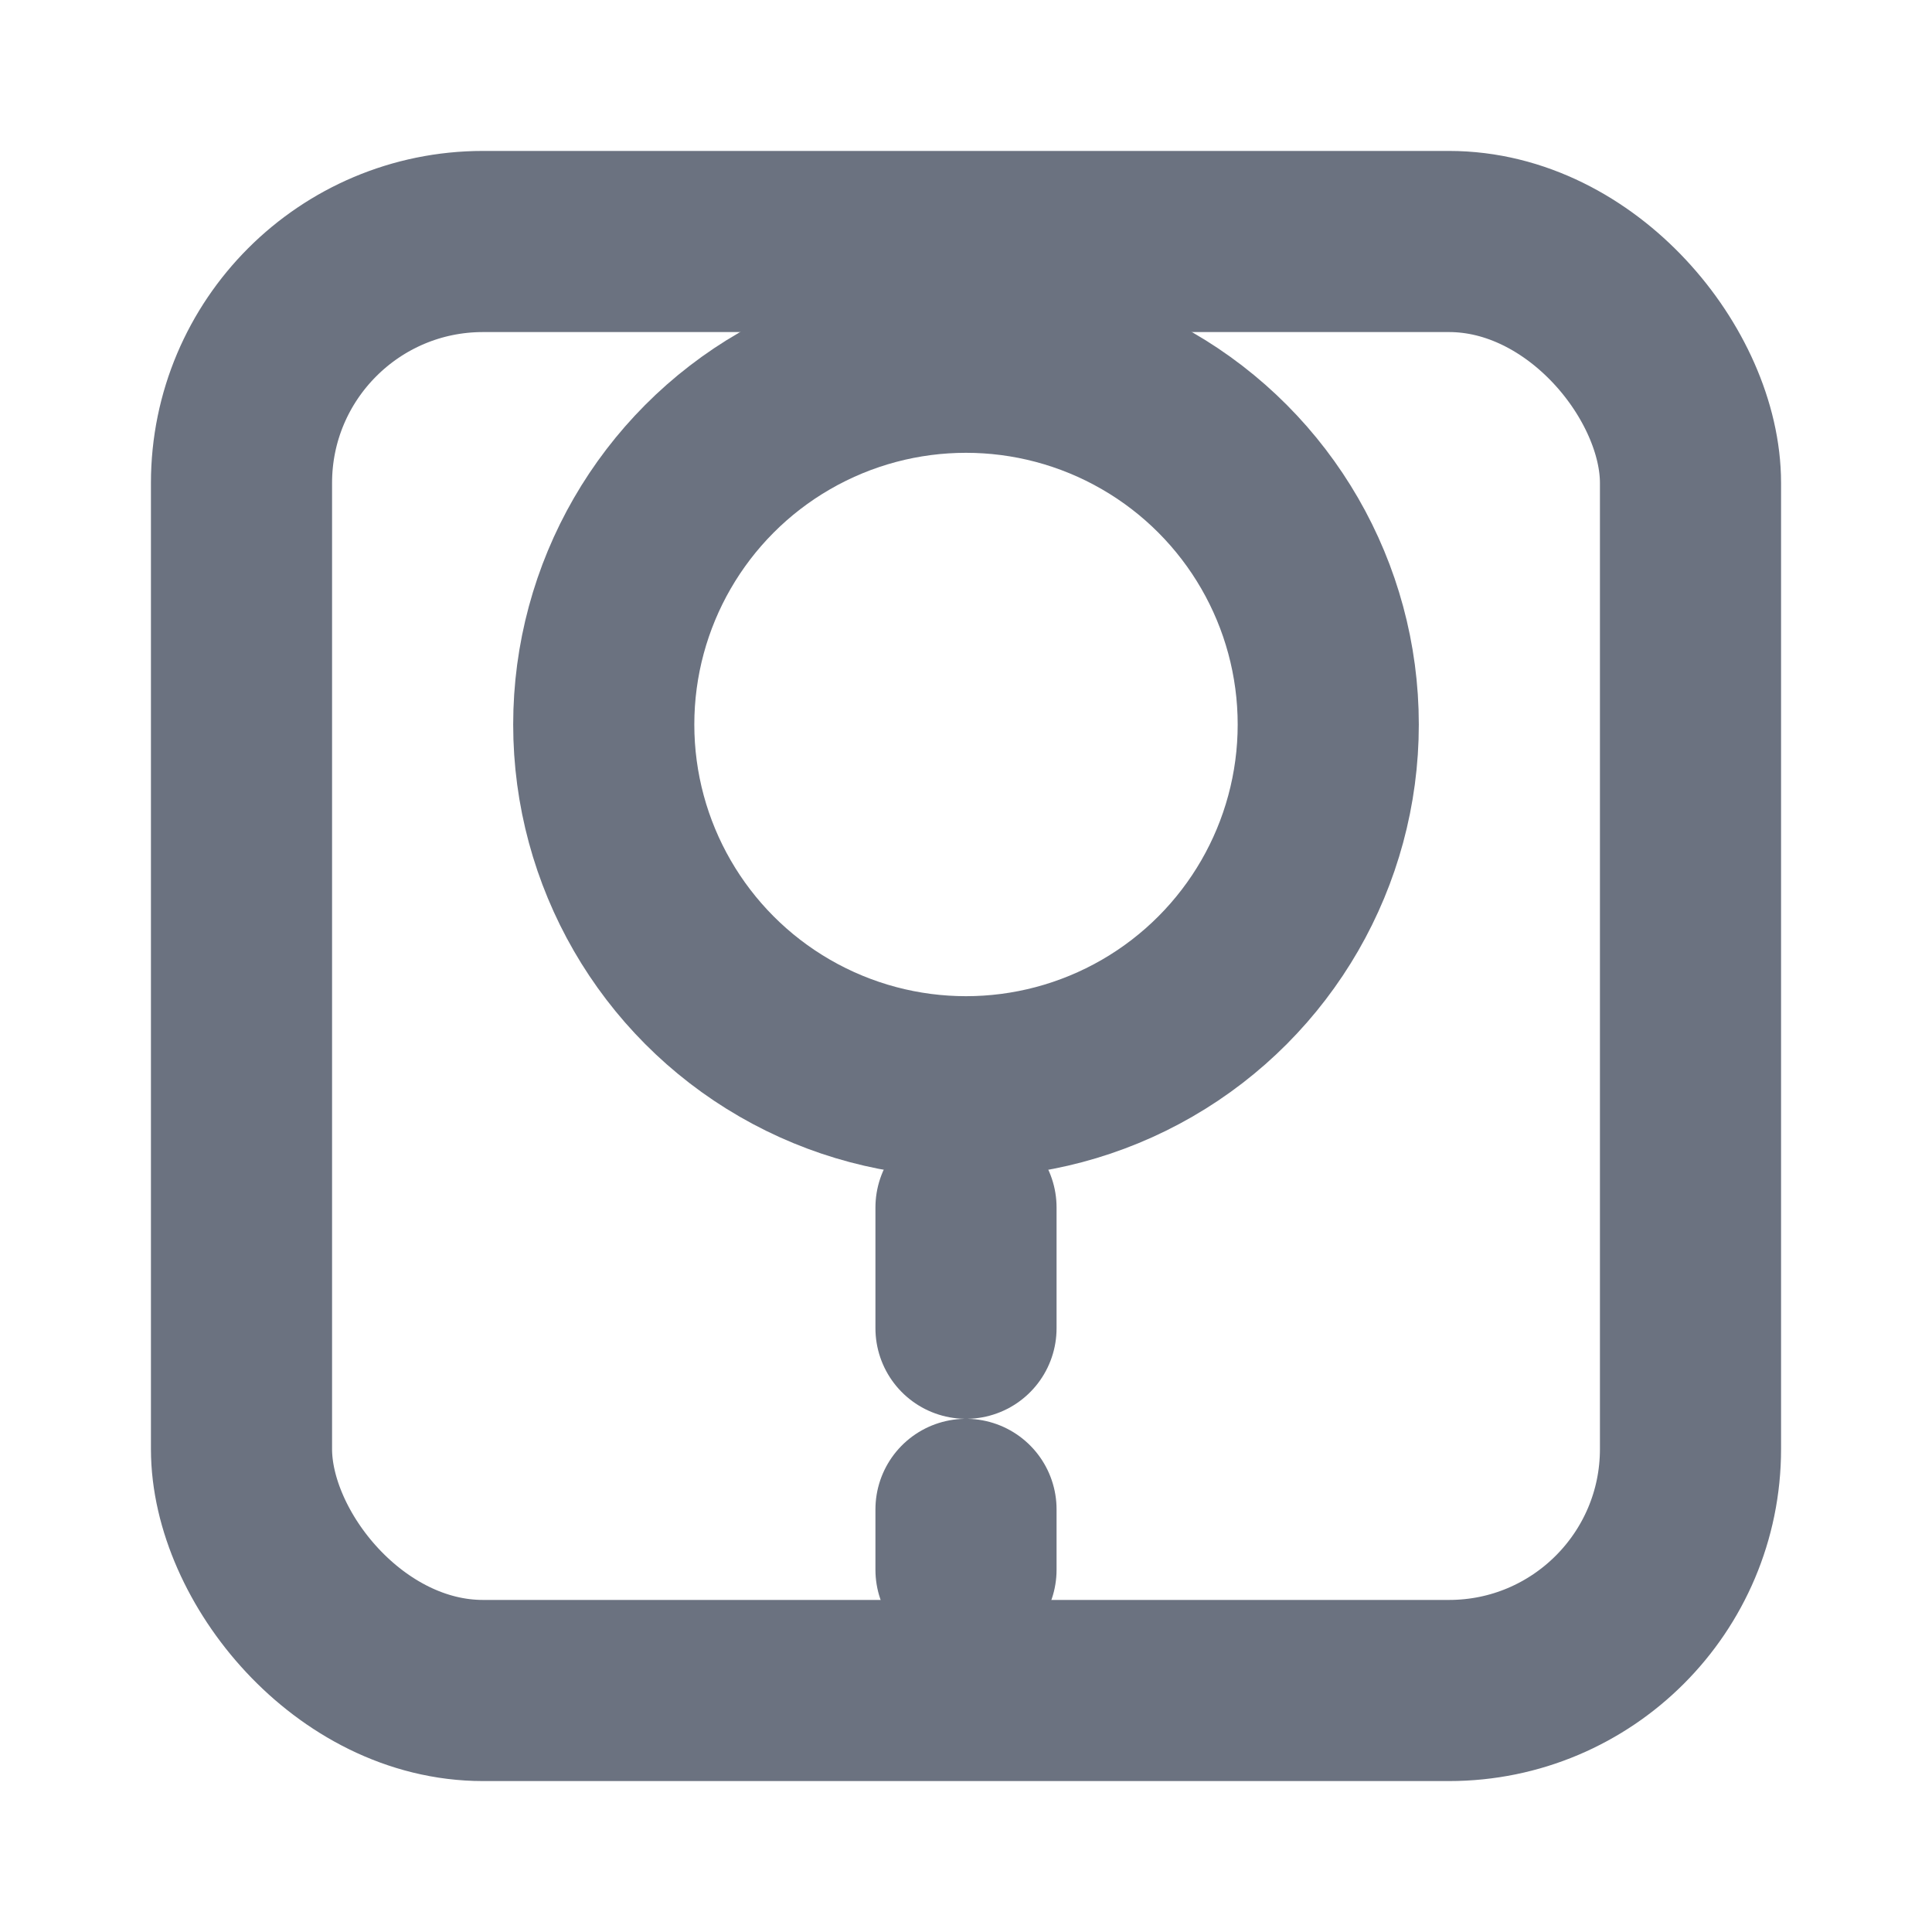
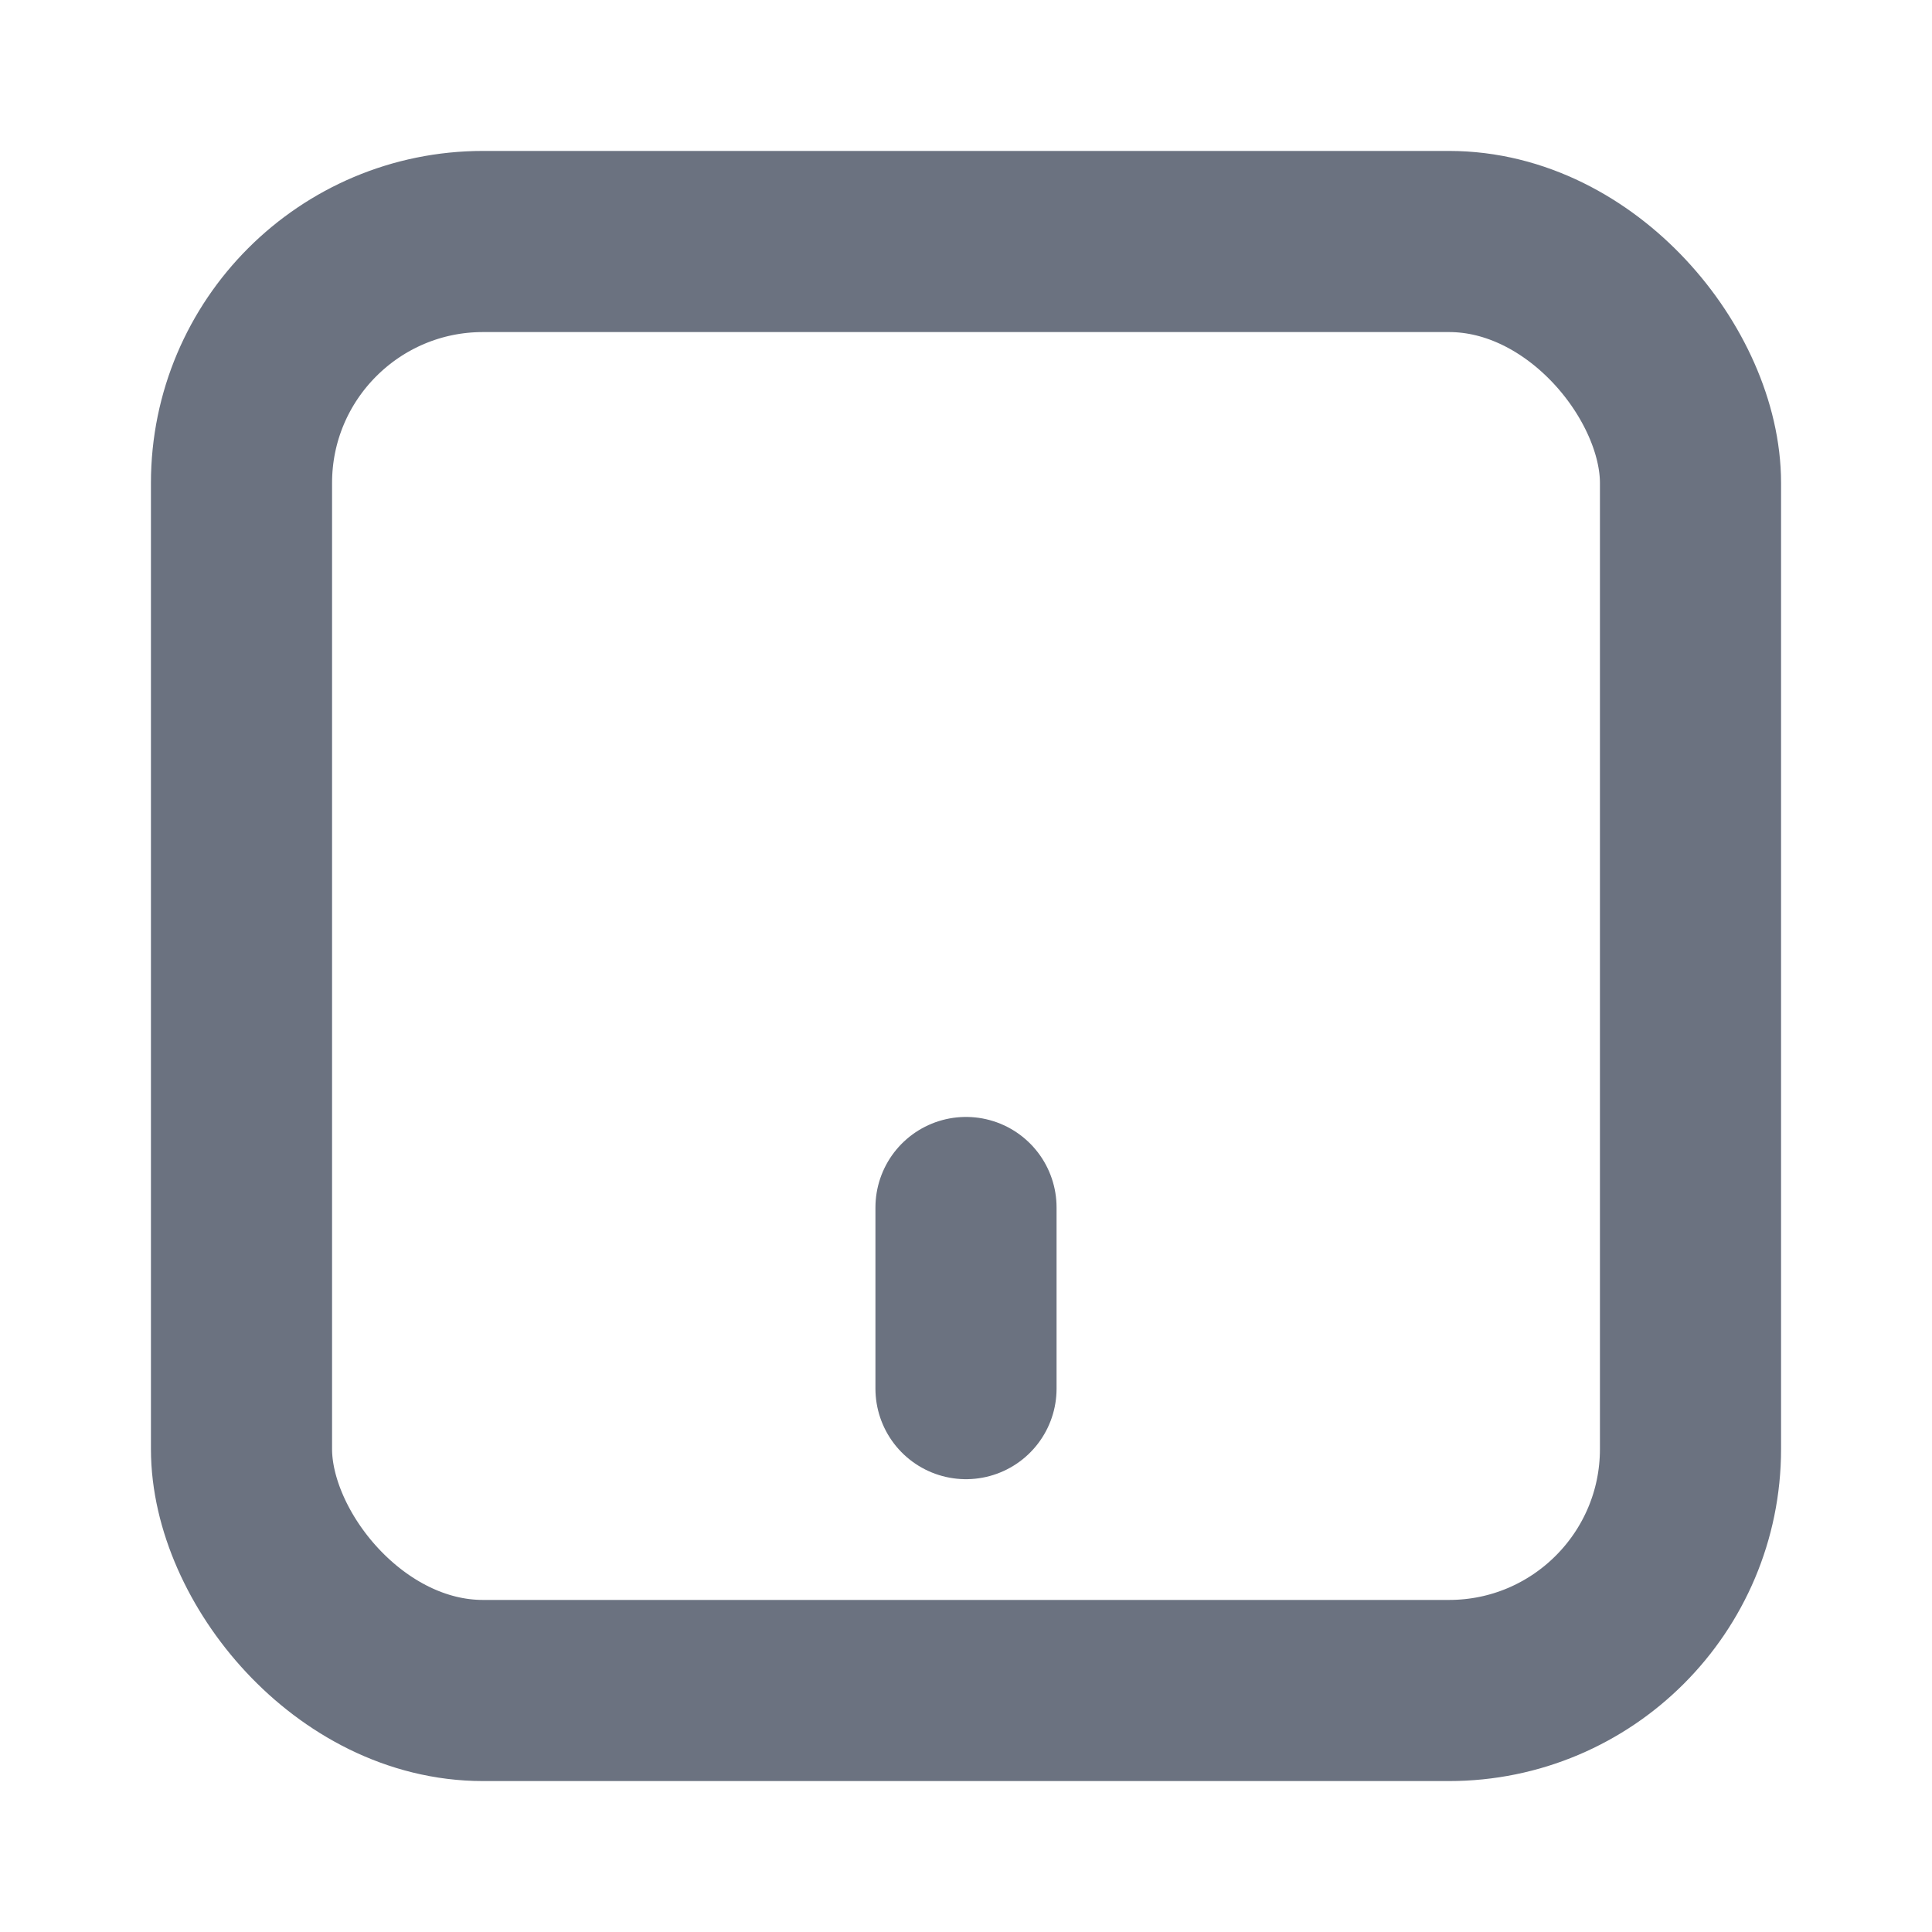
<svg xmlns="http://www.w3.org/2000/svg" width="16" height="16" viewBox="0 0 16 16" fill="none">
-   <circle cx="8" cy="6" r="3" stroke="#6B7280" stroke-width="1.5" fill="none" />
-   <path d="M8 10v1M8 12.5v.5" stroke="#6B7280" stroke-width="1.5" stroke-linecap="round" />
+   <path d="M8 10v1v.5" stroke="#6B7280" stroke-width="1.5" stroke-linecap="round" />
  <rect x="2" y="2" width="12" height="12" rx="2" stroke="#6B7280" stroke-width="1.5" fill="none" />
</svg>